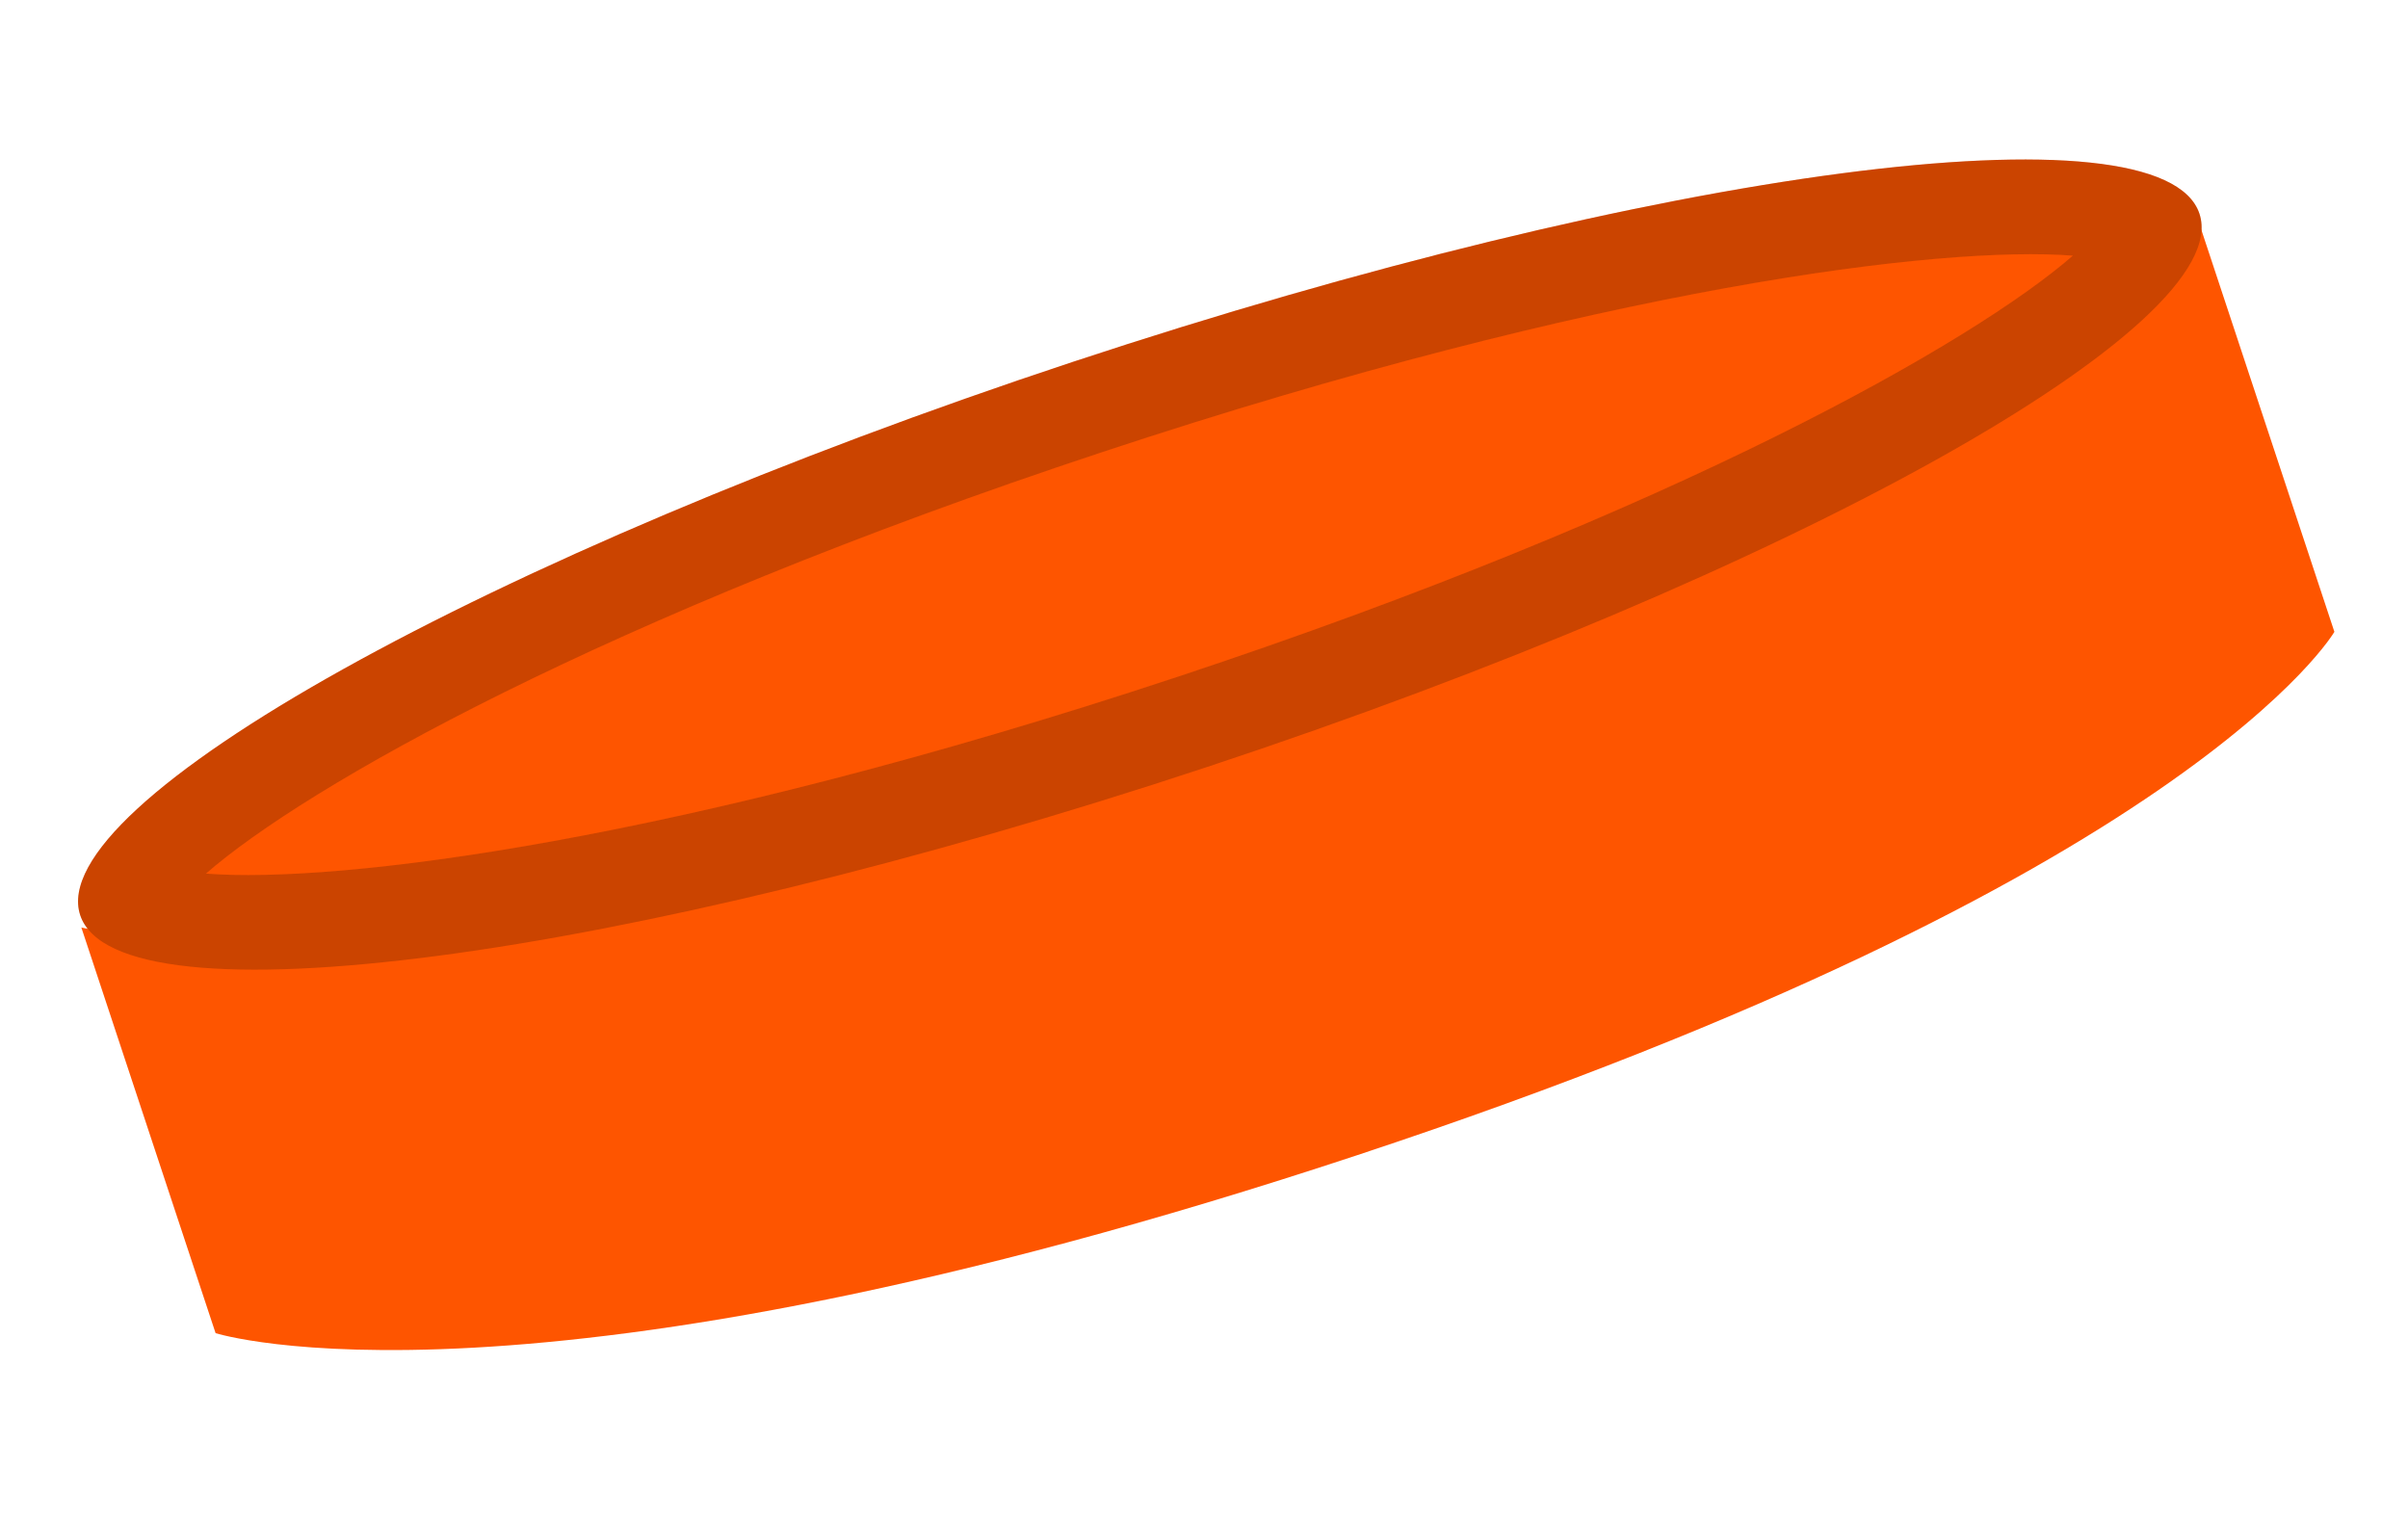
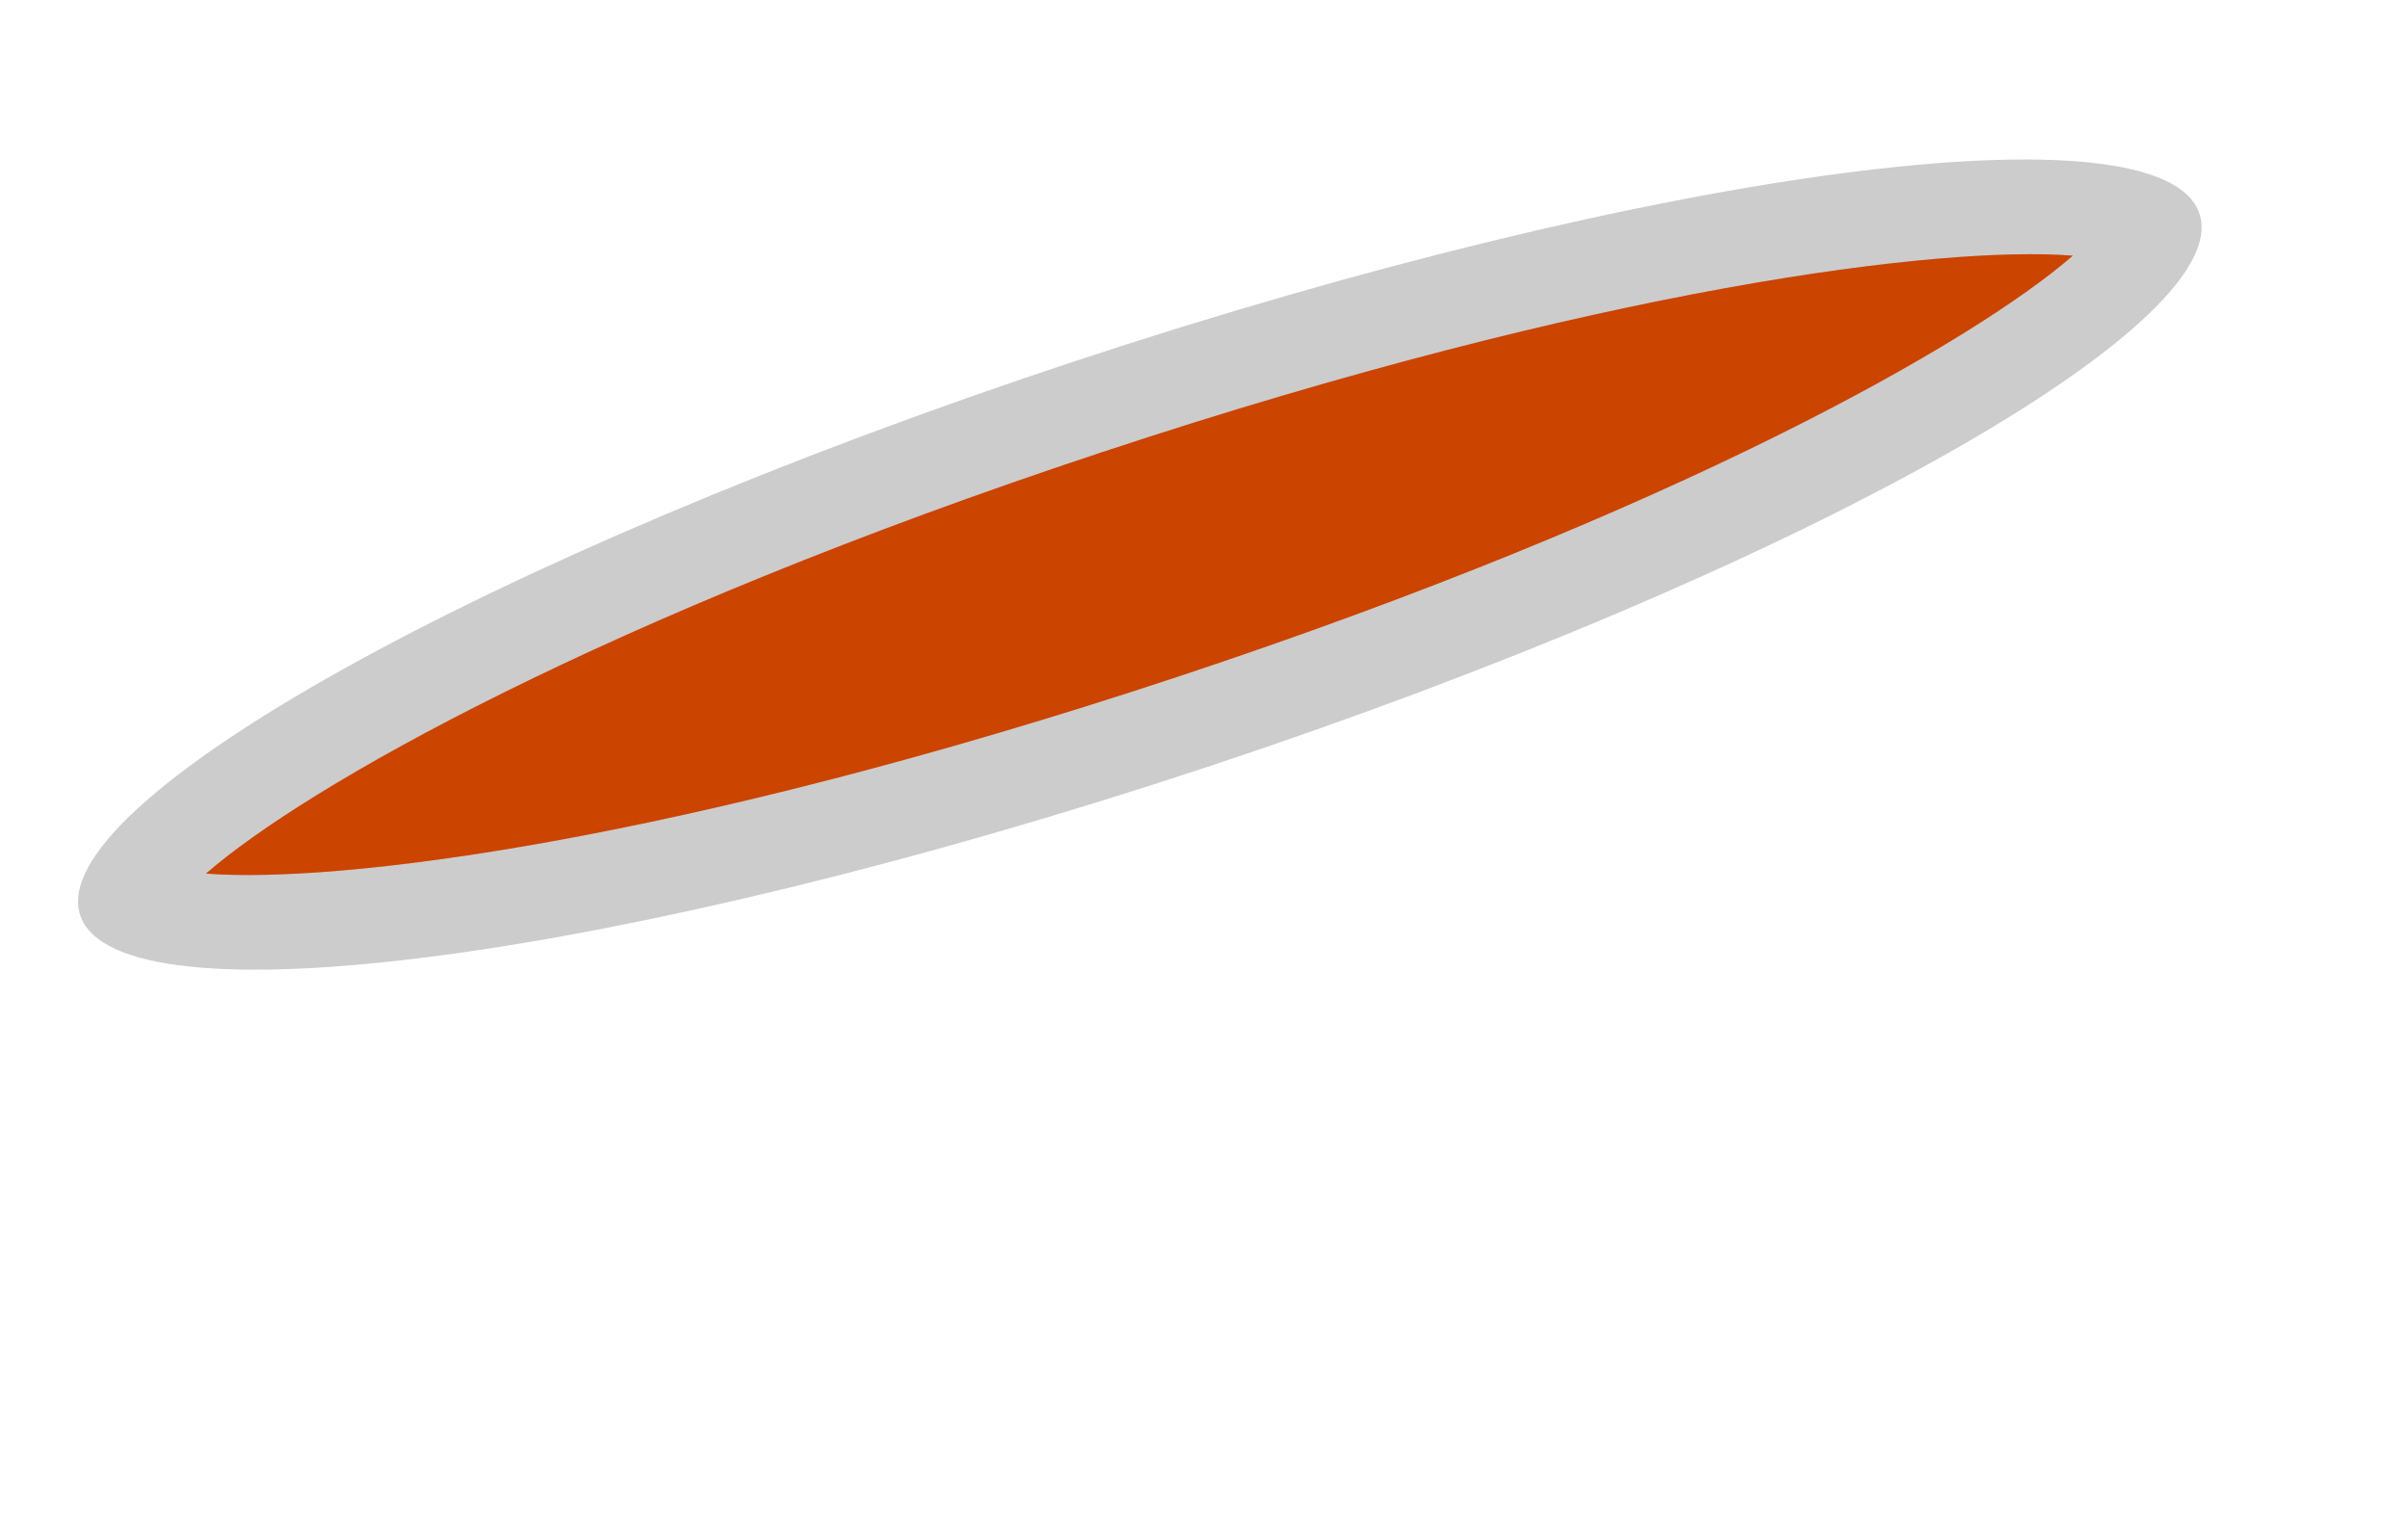
<svg xmlns="http://www.w3.org/2000/svg" width="125" height="79" viewBox="0 0 125 79" fill="none">
-   <path d="M11.191 69.197C11.191 69.197 27.159 74.289 70.456 59.959C113.753 45.629 121.179 32.795 121.179 32.795L114.211 11.741C114.211 11.741 106.785 24.576 64.652 38.52C22.519 52.464 4.223 48.143 4.223 48.143L11.191 69.197Z" fill="#FE5500" />
-   <path d="M4.164 47.504C6.089 53.321 32.271 49.869 62.649 39.815C93.028 29.761 116.092 16.888 114.175 11.095C112.257 5.301 86.068 8.73 55.689 18.784C25.31 28.838 2.239 41.688 4.164 47.504Z" fill="#FE5500" />
  <path d="M4.164 47.504C6.089 53.321 32.271 49.869 62.649 39.815C93.028 29.761 116.092 16.888 114.175 11.095C112.257 5.301 86.068 8.73 55.689 18.784C25.31 28.838 2.239 41.688 4.164 47.504Z" fill="black" fill-opacity="0.2" />
  <path d="M61.079 35.146C86.984 26.573 102.452 17.758 107.602 13.27C100.792 12.74 83.119 14.894 57.214 23.468C31.309 32.041 15.841 40.856 10.692 45.344C17.502 45.874 35.174 43.72 61.079 35.146Z" fill="#FE5500" />
  <path d="M61.079 35.146C86.984 26.573 102.452 17.758 107.602 13.27C100.792 12.74 83.119 14.894 57.214 23.468C31.309 32.041 15.841 40.856 10.692 45.344C17.502 45.874 35.174 43.72 61.079 35.146Z" fill="black" fill-opacity="0.2" />
-   <path d="M61.079 35.146C86.984 26.573 102.452 17.758 107.602 13.27C100.792 12.74 83.119 14.894 57.214 23.468C31.309 32.041 15.841 40.856 10.692 45.344C17.502 45.874 35.174 43.72 61.079 35.146Z" fill="#FE5500" />
</svg>